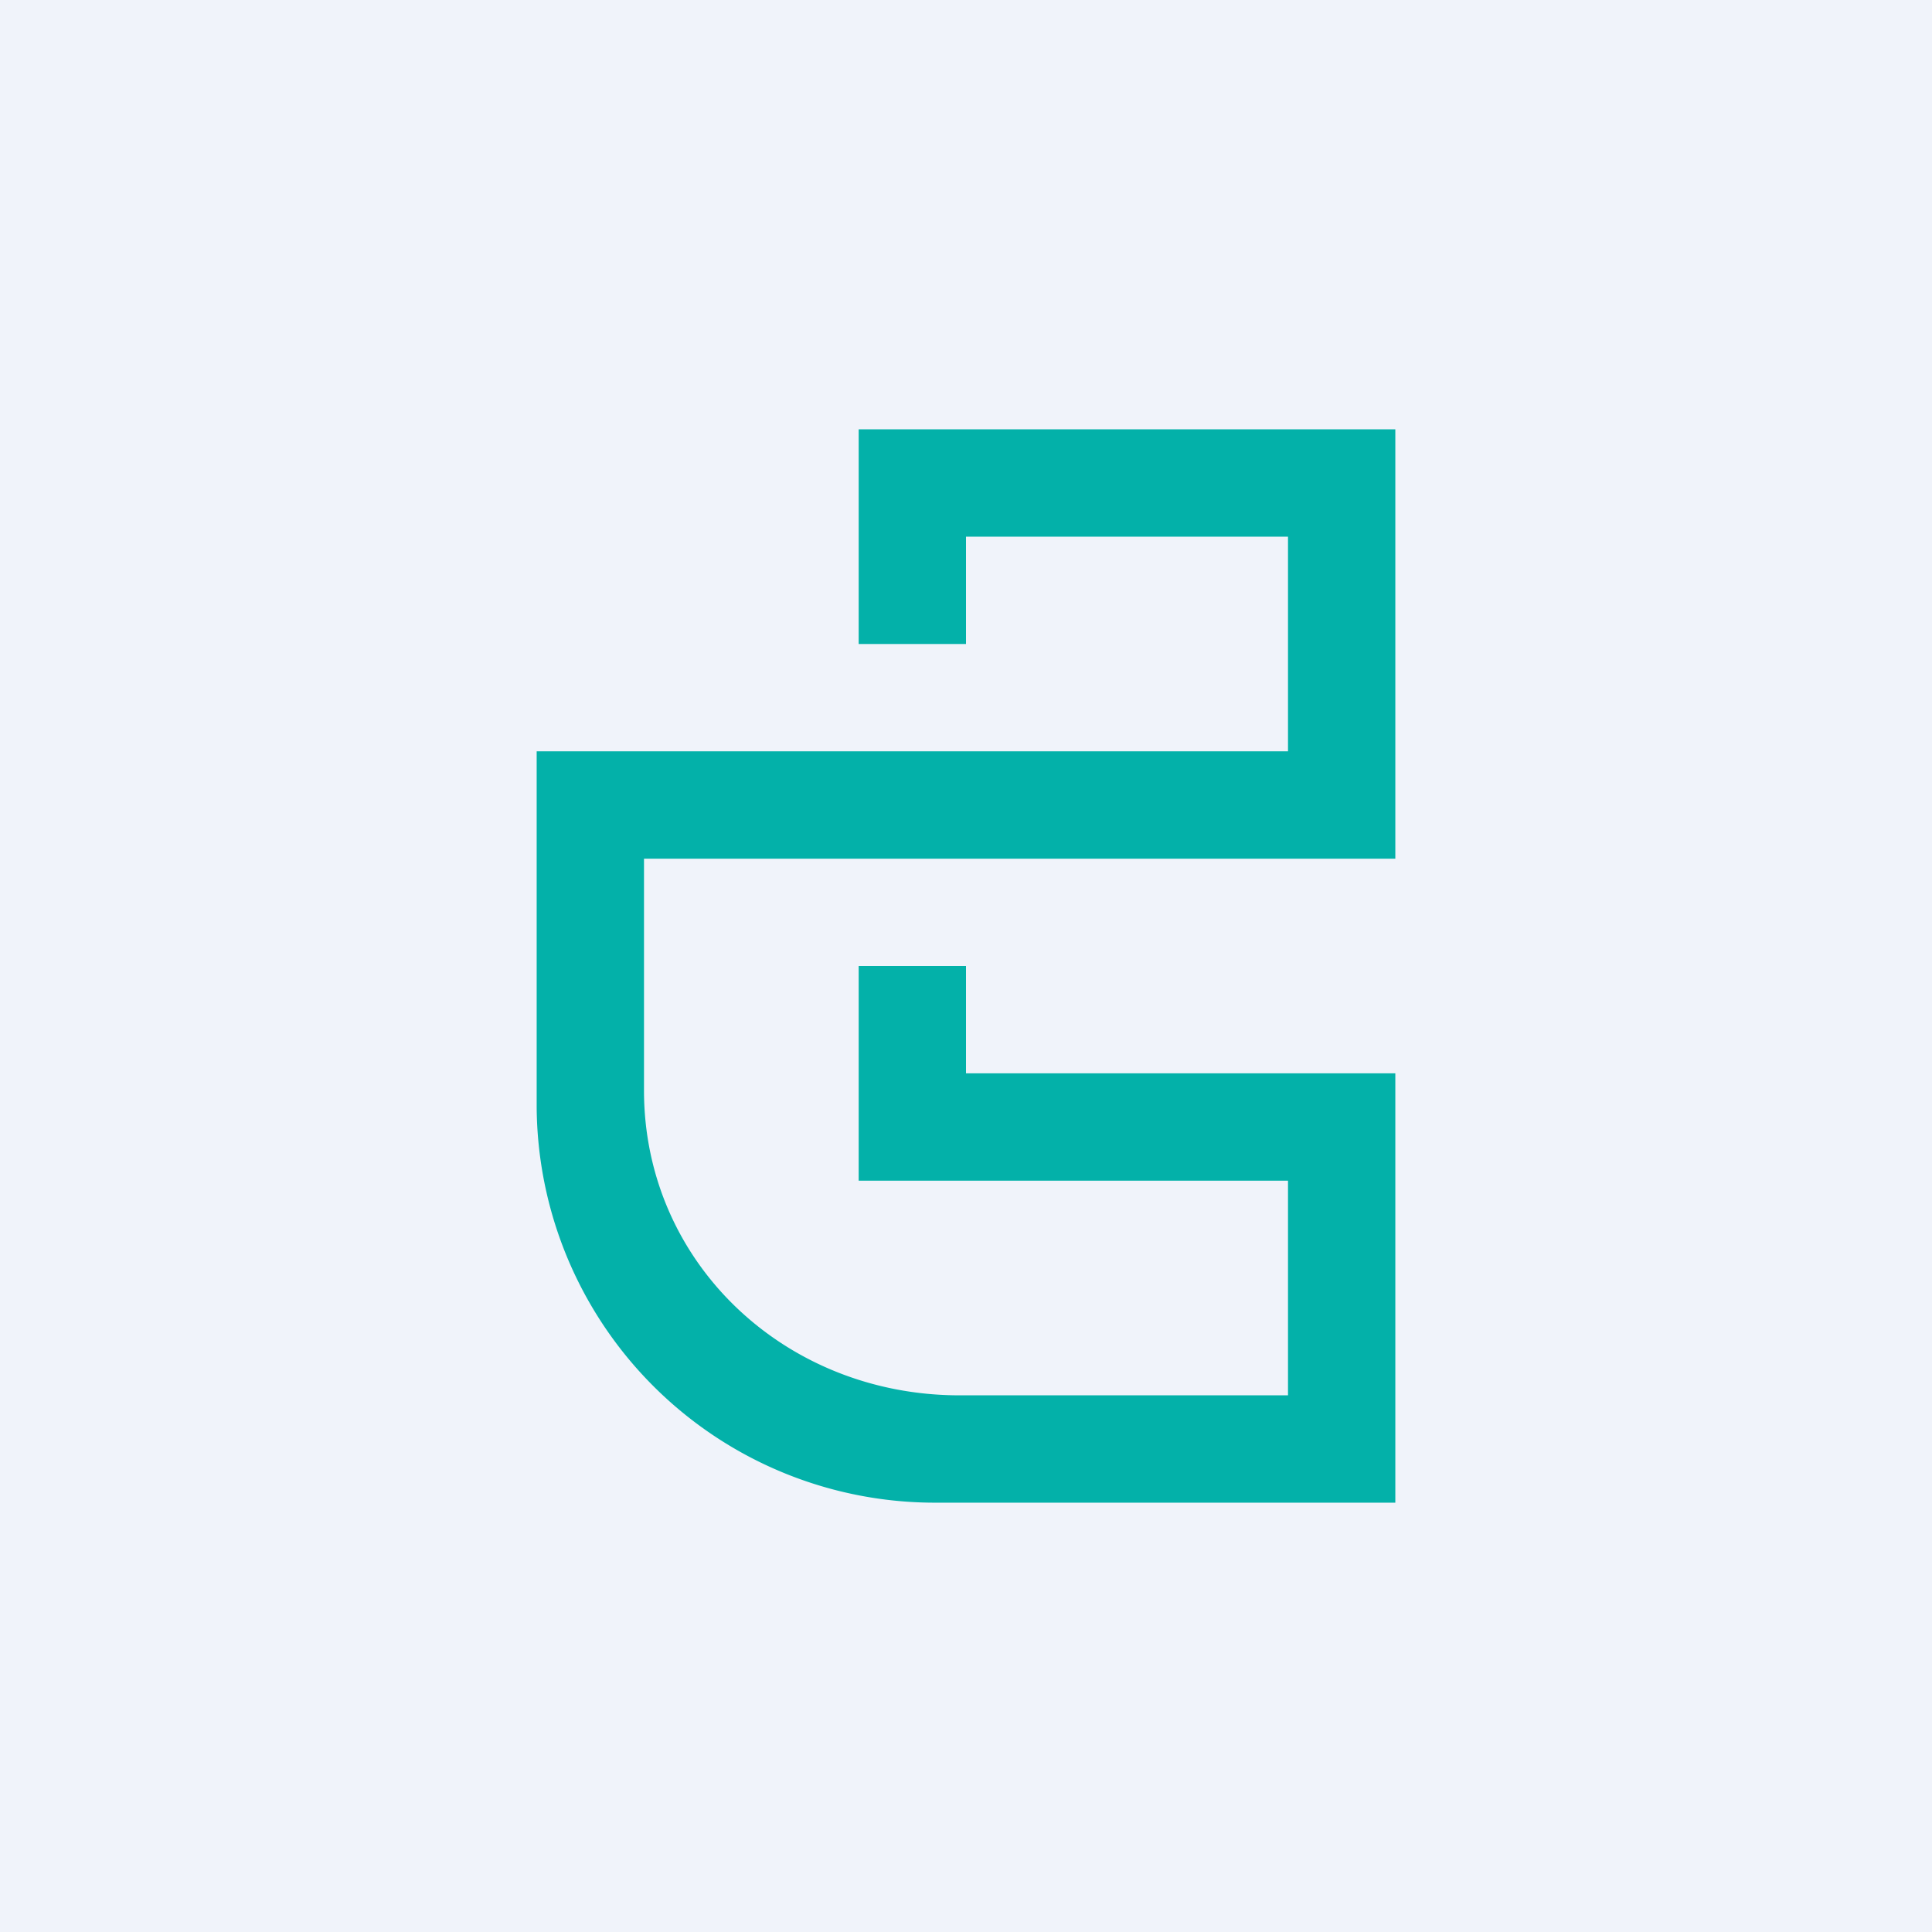
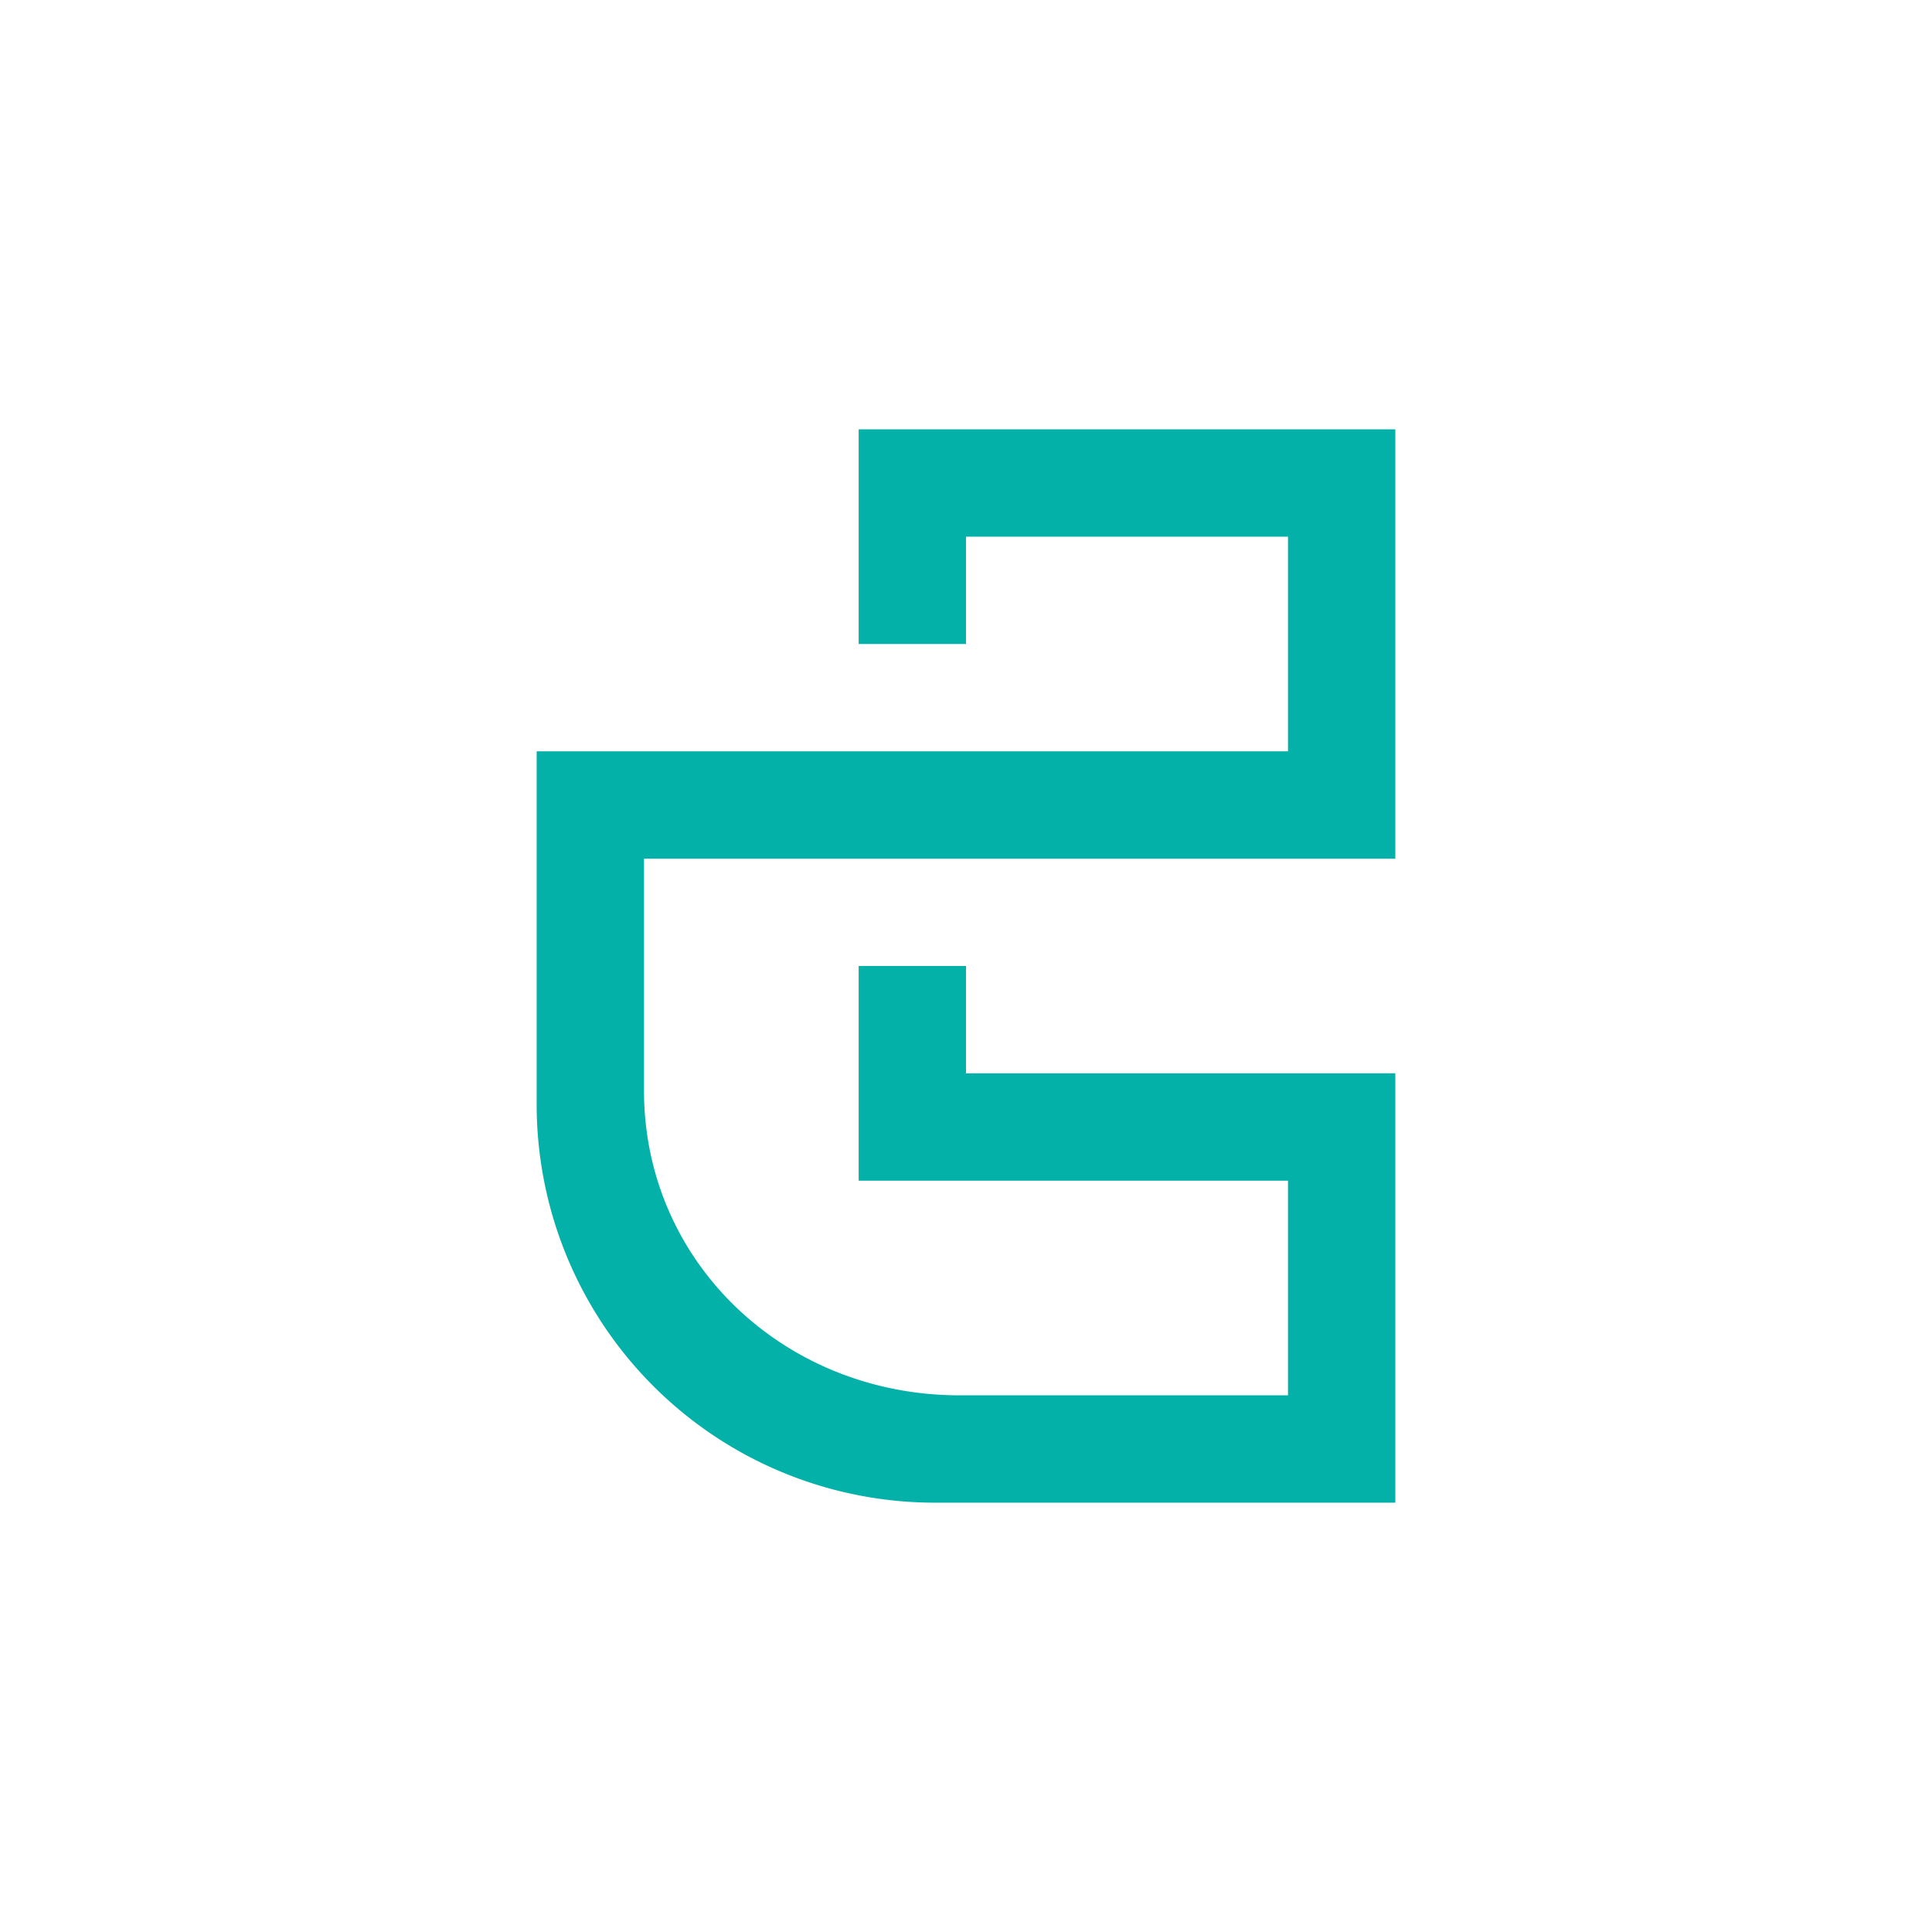
<svg xmlns="http://www.w3.org/2000/svg" width="18" height="18" viewBox="0 0 18 18">
-   <path fill="#F0F3FA" d="M0 0h18v18H0z" />
  <path d="M8 4h5v4H6v2.16C6 11.76 7.31 13 8.94 13H12v-2H8V9h1v1h4v4H8.73A3.71 3.71 0 0 1 5 10.3V7h7V5H9v1H8V4Z" fill="#03B1A9" />
</svg>